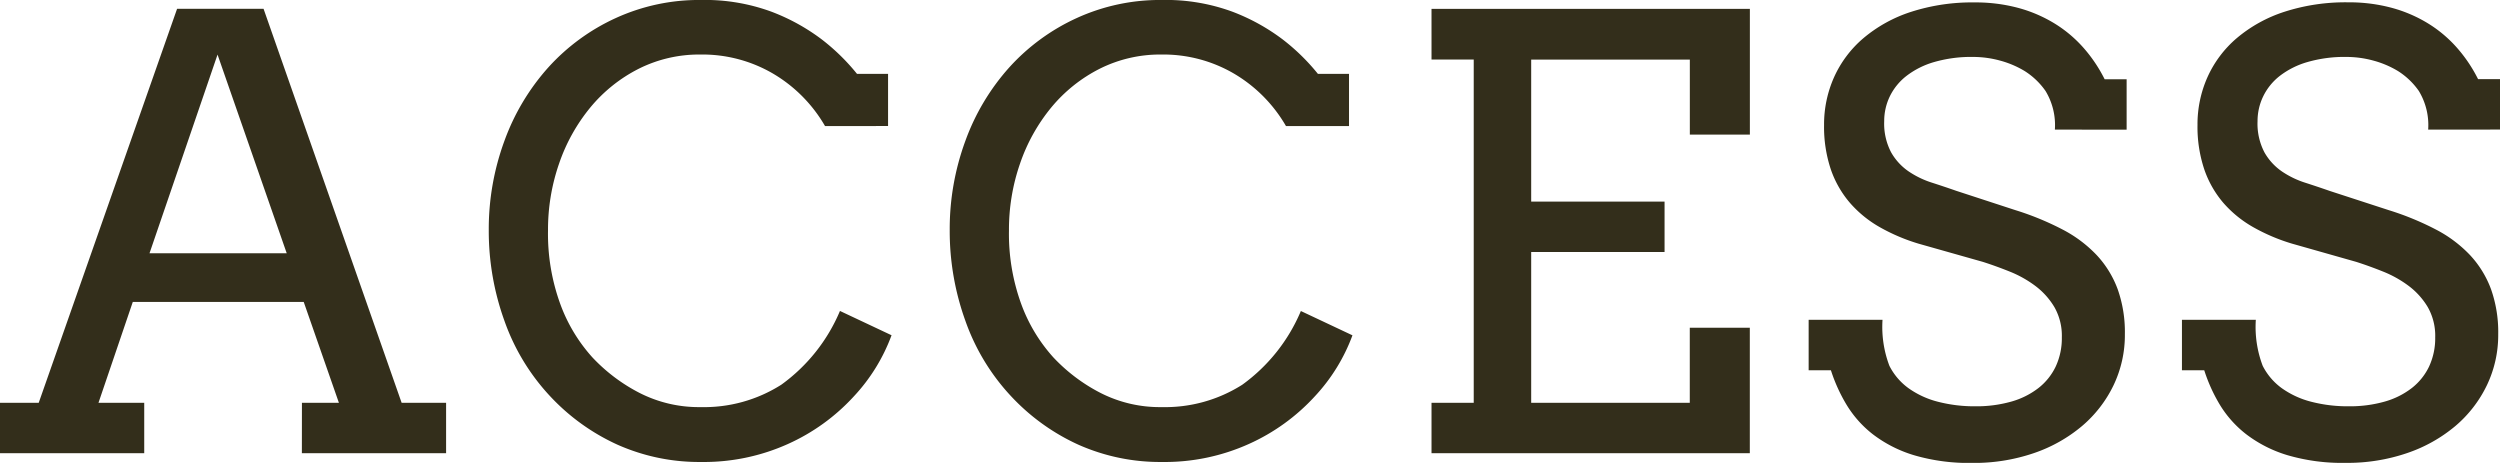
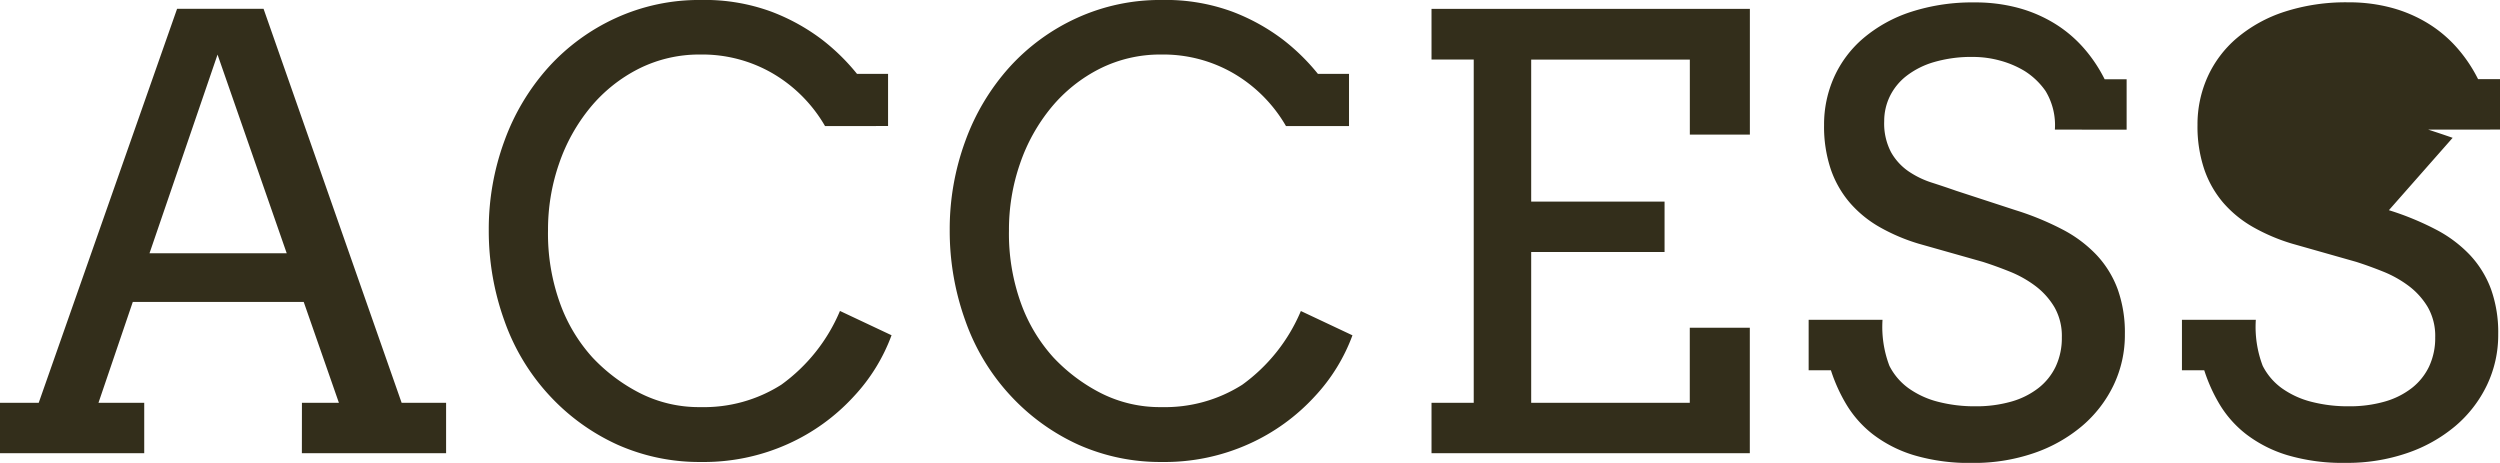
<svg xmlns="http://www.w3.org/2000/svg" width="174.9" height="32.382" viewBox="0 0 174.9 32.382">
-   <path id="パス_149678" data-name="パス 149678" d="M-66.686-3.527H-64.1l-2.461-7.055H-78.519l-2.4,7.055h3.2V0h-10.09V-3.527H-85.1l9.68-27.562h6.05l9.659,27.563H-56.6V0h-10.09ZM-77.35-13.986h9.6l-4.84-13.9Zm47.26-8.9a10.132,10.132,0,0,0-3.64-3.671,9.784,9.784,0,0,0-5.055-1.333,9.423,9.423,0,0,0-4.348,1,10.605,10.605,0,0,0-3.374,2.7,12.574,12.574,0,0,0-2.184,3.917,14.073,14.073,0,0,0-.779,4.686,14.337,14.337,0,0,0,.861,5.158A11.387,11.387,0,0,0-46.363-6.7a12.089,12.089,0,0,0,3.292,2.481,9.129,9.129,0,0,0,4.286.995,10.072,10.072,0,0,0,5.64-1.569,12.18,12.18,0,0,0,4.1-5.158l3.609,1.7A12.677,12.677,0,0,1-28.08-3.968a14.05,14.05,0,0,1-4.6,3.322A14.311,14.311,0,0,1-38.744.615a14.078,14.078,0,0,1-5.845-1.2A14.817,14.817,0,0,1-49.336-4a15.02,15.02,0,0,1-3.179-5.25,18.5,18.5,0,0,1-1.1-6.337,17.872,17.872,0,0,1,1.1-6.275A15.706,15.706,0,0,1-49.439-27a14.451,14.451,0,0,1,4.717-3.445,14.016,14.016,0,0,1,5.937-1.261,13.5,13.5,0,0,1,4.922.81,14.137,14.137,0,0,1,3.517,1.928,14.513,14.513,0,0,1,2.492,2.43h2.174v3.65Zm32.248,0a10.132,10.132,0,0,0-3.64-3.671,9.784,9.784,0,0,0-5.055-1.333,9.423,9.423,0,0,0-4.348,1,10.605,10.605,0,0,0-3.374,2.7,12.574,12.574,0,0,0-2.184,3.917,14.073,14.073,0,0,0-.779,4.686,14.337,14.337,0,0,0,.861,5.158A11.387,11.387,0,0,0-14.114-6.7a12.089,12.089,0,0,0,3.292,2.481,9.129,9.129,0,0,0,4.286.995A10.072,10.072,0,0,0-.9-4.789,12.18,12.18,0,0,0,3.2-9.946l3.609,1.7A12.677,12.677,0,0,1,4.168-3.968,14.05,14.05,0,0,1-.436-.646,14.311,14.311,0,0,1-6.5.615a14.078,14.078,0,0,1-5.845-1.2A14.817,14.817,0,0,1-17.088-4a15.02,15.02,0,0,1-3.179-5.25,18.5,18.5,0,0,1-1.1-6.337,17.872,17.872,0,0,1,1.1-6.275A15.706,15.706,0,0,1-17.191-27a14.451,14.451,0,0,1,4.717-3.445,14.016,14.016,0,0,1,5.937-1.261,13.5,13.5,0,0,1,4.922.81A14.137,14.137,0,0,1,1.9-28.967a14.513,14.513,0,0,1,2.492,2.43H6.568v3.65Zm10.182-8.2H34.612v8.8h-4.2v-5.25H19.313V-17.6h9.331v3.527H19.313V-3.527H30.408v-5.25h4.2V0H12.34V-3.527h2.953V-27.542H12.34Zm43.61,8.449a4.6,4.6,0,0,0-.656-2.707,5.1,5.1,0,0,0-1.446-1.384,6.656,6.656,0,0,0-1.733-.738,7.168,7.168,0,0,0-1.887-.256,9.321,9.321,0,0,0-2.728.359,5.79,5.79,0,0,0-1.938.974A4.064,4.064,0,0,0,44.4-24.958a3.967,3.967,0,0,0-.39,1.723,4.327,4.327,0,0,0,.482,2.184,4.026,4.026,0,0,0,1.22,1.333,6.322,6.322,0,0,0,1.63.79q.892.287,1.712.574L53.2-17a19.82,19.82,0,0,1,3.292,1.354,9.007,9.007,0,0,1,2.389,1.794,7.092,7.092,0,0,1,1.466,2.389,8.993,8.993,0,0,1,.5,3.138,8.12,8.12,0,0,1-.79,3.568,8.658,8.658,0,0,1-2.2,2.851,10.453,10.453,0,0,1-3.374,1.9,12.9,12.9,0,0,1-4.3.687,13.582,13.582,0,0,1-4.1-.543,9,9,0,0,1-2.861-1.456A7.612,7.612,0,0,1,41.369-3.4a11.389,11.389,0,0,1-1.087-2.4H38.724V-9.331h5.168a7.665,7.665,0,0,0,.482,3.22,4.371,4.371,0,0,0,1.343,1.569,6.159,6.159,0,0,0,2.051.943,10.156,10.156,0,0,0,2.625.318A8.912,8.912,0,0,0,52.9-3.609a5.552,5.552,0,0,0,1.907-.954,4.2,4.2,0,0,0,1.21-1.518,4.683,4.683,0,0,0,.42-2.02,4.055,4.055,0,0,0-.523-2.123,5.164,5.164,0,0,0-1.343-1.487,7.81,7.81,0,0,0-1.794-1q-.974-.39-1.876-.677l-4.491-1.271a13.176,13.176,0,0,1-2.7-1.148,7.984,7.984,0,0,1-2.092-1.7,7.165,7.165,0,0,1-1.343-2.348,9.365,9.365,0,0,1-.472-3.107,8.091,8.091,0,0,1,.7-3.343,7.768,7.768,0,0,1,2.051-2.728,9.862,9.862,0,0,1,3.312-1.835,13.883,13.883,0,0,1,4.481-.667,11.442,11.442,0,0,1,3.066.39,9.694,9.694,0,0,1,2.543,1.1,8.91,8.91,0,0,1,2.01,1.7,10.266,10.266,0,0,1,1.466,2.184h1.538v3.527Zm26.116,0a4.6,4.6,0,0,0-.656-2.707,5.1,5.1,0,0,0-1.446-1.384,6.656,6.656,0,0,0-1.733-.738,7.168,7.168,0,0,0-1.887-.256,9.321,9.321,0,0,0-2.728.359,5.79,5.79,0,0,0-1.938.974,4.064,4.064,0,0,0-1.159,1.436,3.967,3.967,0,0,0-.39,1.723,4.327,4.327,0,0,0,.482,2.184,4.026,4.026,0,0,0,1.22,1.333,6.322,6.322,0,0,0,1.63.79q.892.287,1.712.574L79.318-17a19.82,19.82,0,0,1,3.292,1.354A9.007,9.007,0,0,1,85-13.853a7.092,7.092,0,0,1,1.466,2.389,8.993,8.993,0,0,1,.5,3.138,8.12,8.12,0,0,1-.79,3.568,8.658,8.658,0,0,1-2.2,2.851A10.453,10.453,0,0,1,80.6-.01a12.9,12.9,0,0,1-4.3.687A13.582,13.582,0,0,1,72.2.133a9,9,0,0,1-2.861-1.456A7.612,7.612,0,0,1,67.485-3.4,11.389,11.389,0,0,1,66.4-5.8H64.84V-9.331h5.168a7.665,7.665,0,0,0,.482,3.22,4.371,4.371,0,0,0,1.343,1.569,6.159,6.159,0,0,0,2.051.943,10.156,10.156,0,0,0,2.625.318,8.912,8.912,0,0,0,2.512-.328,5.552,5.552,0,0,0,1.907-.954,4.2,4.2,0,0,0,1.21-1.518,4.683,4.683,0,0,0,.42-2.02,4.055,4.055,0,0,0-.523-2.123,5.164,5.164,0,0,0-1.343-1.487,7.81,7.81,0,0,0-1.794-1q-.974-.39-1.876-.677L72.53-14.663a13.176,13.176,0,0,1-2.7-1.148,7.984,7.984,0,0,1-2.092-1.7A7.165,7.165,0,0,1,66.4-19.862a9.365,9.365,0,0,1-.472-3.107,8.091,8.091,0,0,1,.7-3.343,7.768,7.768,0,0,1,2.051-2.728,9.862,9.862,0,0,1,3.312-1.835,13.883,13.883,0,0,1,4.481-.667,11.442,11.442,0,0,1,3.066.39,9.694,9.694,0,0,1,2.543,1.1,8.91,8.91,0,0,1,2.01,1.7,10.266,10.266,0,0,1,1.466,2.184h1.538v3.527Z" transform="translate(87.809 31.705)" fill="#332e1b" />
+   <path id="パス_149678" data-name="パス 149678" d="M-66.686-3.527H-64.1l-2.461-7.055H-78.519l-2.4,7.055h3.2V0h-10.09V-3.527H-85.1l9.68-27.562h6.05l9.659,27.563H-56.6V0h-10.09ZM-77.35-13.986h9.6l-4.84-13.9Zm47.26-8.9a10.132,10.132,0,0,0-3.64-3.671,9.784,9.784,0,0,0-5.055-1.333,9.423,9.423,0,0,0-4.348,1,10.605,10.605,0,0,0-3.374,2.7,12.574,12.574,0,0,0-2.184,3.917,14.073,14.073,0,0,0-.779,4.686,14.337,14.337,0,0,0,.861,5.158A11.387,11.387,0,0,0-46.363-6.7a12.089,12.089,0,0,0,3.292,2.481,9.129,9.129,0,0,0,4.286.995,10.072,10.072,0,0,0,5.64-1.569,12.18,12.18,0,0,0,4.1-5.158l3.609,1.7A12.677,12.677,0,0,1-28.08-3.968a14.05,14.05,0,0,1-4.6,3.322A14.311,14.311,0,0,1-38.744.615a14.078,14.078,0,0,1-5.845-1.2A14.817,14.817,0,0,1-49.336-4a15.02,15.02,0,0,1-3.179-5.25,18.5,18.5,0,0,1-1.1-6.337,17.872,17.872,0,0,1,1.1-6.275A15.706,15.706,0,0,1-49.439-27a14.451,14.451,0,0,1,4.717-3.445,14.016,14.016,0,0,1,5.937-1.261,13.5,13.5,0,0,1,4.922.81,14.137,14.137,0,0,1,3.517,1.928,14.513,14.513,0,0,1,2.492,2.43h2.174v3.65Zm32.248,0a10.132,10.132,0,0,0-3.64-3.671,9.784,9.784,0,0,0-5.055-1.333,9.423,9.423,0,0,0-4.348,1,10.605,10.605,0,0,0-3.374,2.7,12.574,12.574,0,0,0-2.184,3.917,14.073,14.073,0,0,0-.779,4.686,14.337,14.337,0,0,0,.861,5.158A11.387,11.387,0,0,0-14.114-6.7a12.089,12.089,0,0,0,3.292,2.481,9.129,9.129,0,0,0,4.286.995A10.072,10.072,0,0,0-.9-4.789,12.18,12.18,0,0,0,3.2-9.946l3.609,1.7A12.677,12.677,0,0,1,4.168-3.968,14.05,14.05,0,0,1-.436-.646,14.311,14.311,0,0,1-6.5.615a14.078,14.078,0,0,1-5.845-1.2A14.817,14.817,0,0,1-17.088-4a15.02,15.02,0,0,1-3.179-5.25,18.5,18.5,0,0,1-1.1-6.337,17.872,17.872,0,0,1,1.1-6.275A15.706,15.706,0,0,1-17.191-27a14.451,14.451,0,0,1,4.717-3.445,14.016,14.016,0,0,1,5.937-1.261,13.5,13.5,0,0,1,4.922.81A14.137,14.137,0,0,1,1.9-28.967a14.513,14.513,0,0,1,2.492,2.43H6.568v3.65Zm10.182-8.2H34.612v8.8h-4.2v-5.25H19.313V-17.6h9.331v3.527H19.313V-3.527H30.408v-5.25h4.2V0H12.34V-3.527h2.953V-27.542H12.34Zm43.61,8.449a4.6,4.6,0,0,0-.656-2.707,5.1,5.1,0,0,0-1.446-1.384,6.656,6.656,0,0,0-1.733-.738,7.168,7.168,0,0,0-1.887-.256,9.321,9.321,0,0,0-2.728.359,5.79,5.79,0,0,0-1.938.974A4.064,4.064,0,0,0,44.4-24.958a3.967,3.967,0,0,0-.39,1.723,4.327,4.327,0,0,0,.482,2.184,4.026,4.026,0,0,0,1.22,1.333,6.322,6.322,0,0,0,1.63.79q.892.287,1.712.574L53.2-17a19.82,19.82,0,0,1,3.292,1.354,9.007,9.007,0,0,1,2.389,1.794,7.092,7.092,0,0,1,1.466,2.389,8.993,8.993,0,0,1,.5,3.138,8.12,8.12,0,0,1-.79,3.568,8.658,8.658,0,0,1-2.2,2.851,10.453,10.453,0,0,1-3.374,1.9,12.9,12.9,0,0,1-4.3.687,13.582,13.582,0,0,1-4.1-.543,9,9,0,0,1-2.861-1.456A7.612,7.612,0,0,1,41.369-3.4a11.389,11.389,0,0,1-1.087-2.4H38.724V-9.331h5.168a7.665,7.665,0,0,0,.482,3.22,4.371,4.371,0,0,0,1.343,1.569,6.159,6.159,0,0,0,2.051.943,10.156,10.156,0,0,0,2.625.318A8.912,8.912,0,0,0,52.9-3.609a5.552,5.552,0,0,0,1.907-.954,4.2,4.2,0,0,0,1.21-1.518,4.683,4.683,0,0,0,.42-2.02,4.055,4.055,0,0,0-.523-2.123,5.164,5.164,0,0,0-1.343-1.487,7.81,7.81,0,0,0-1.794-1q-.974-.39-1.876-.677l-4.491-1.271a13.176,13.176,0,0,1-2.7-1.148,7.984,7.984,0,0,1-2.092-1.7,7.165,7.165,0,0,1-1.343-2.348,9.365,9.365,0,0,1-.472-3.107,8.091,8.091,0,0,1,.7-3.343,7.768,7.768,0,0,1,2.051-2.728,9.862,9.862,0,0,1,3.312-1.835,13.883,13.883,0,0,1,4.481-.667,11.442,11.442,0,0,1,3.066.39,9.694,9.694,0,0,1,2.543,1.1,8.91,8.91,0,0,1,2.01,1.7,10.266,10.266,0,0,1,1.466,2.184h1.538v3.527Zm26.116,0q.892.287,1.712.574L79.318-17a19.82,19.82,0,0,1,3.292,1.354A9.007,9.007,0,0,1,85-13.853a7.092,7.092,0,0,1,1.466,2.389,8.993,8.993,0,0,1,.5,3.138,8.12,8.12,0,0,1-.79,3.568,8.658,8.658,0,0,1-2.2,2.851A10.453,10.453,0,0,1,80.6-.01a12.9,12.9,0,0,1-4.3.687A13.582,13.582,0,0,1,72.2.133a9,9,0,0,1-2.861-1.456A7.612,7.612,0,0,1,67.485-3.4,11.389,11.389,0,0,1,66.4-5.8H64.84V-9.331h5.168a7.665,7.665,0,0,0,.482,3.22,4.371,4.371,0,0,0,1.343,1.569,6.159,6.159,0,0,0,2.051.943,10.156,10.156,0,0,0,2.625.318,8.912,8.912,0,0,0,2.512-.328,5.552,5.552,0,0,0,1.907-.954,4.2,4.2,0,0,0,1.21-1.518,4.683,4.683,0,0,0,.42-2.02,4.055,4.055,0,0,0-.523-2.123,5.164,5.164,0,0,0-1.343-1.487,7.81,7.81,0,0,0-1.794-1q-.974-.39-1.876-.677L72.53-14.663a13.176,13.176,0,0,1-2.7-1.148,7.984,7.984,0,0,1-2.092-1.7A7.165,7.165,0,0,1,66.4-19.862a9.365,9.365,0,0,1-.472-3.107,8.091,8.091,0,0,1,.7-3.343,7.768,7.768,0,0,1,2.051-2.728,9.862,9.862,0,0,1,3.312-1.835,13.883,13.883,0,0,1,4.481-.667,11.442,11.442,0,0,1,3.066.39,9.694,9.694,0,0,1,2.543,1.1,8.91,8.91,0,0,1,2.01,1.7,10.266,10.266,0,0,1,1.466,2.184h1.538v3.527Z" transform="translate(87.809 31.705)" fill="#332e1b" />
</svg>